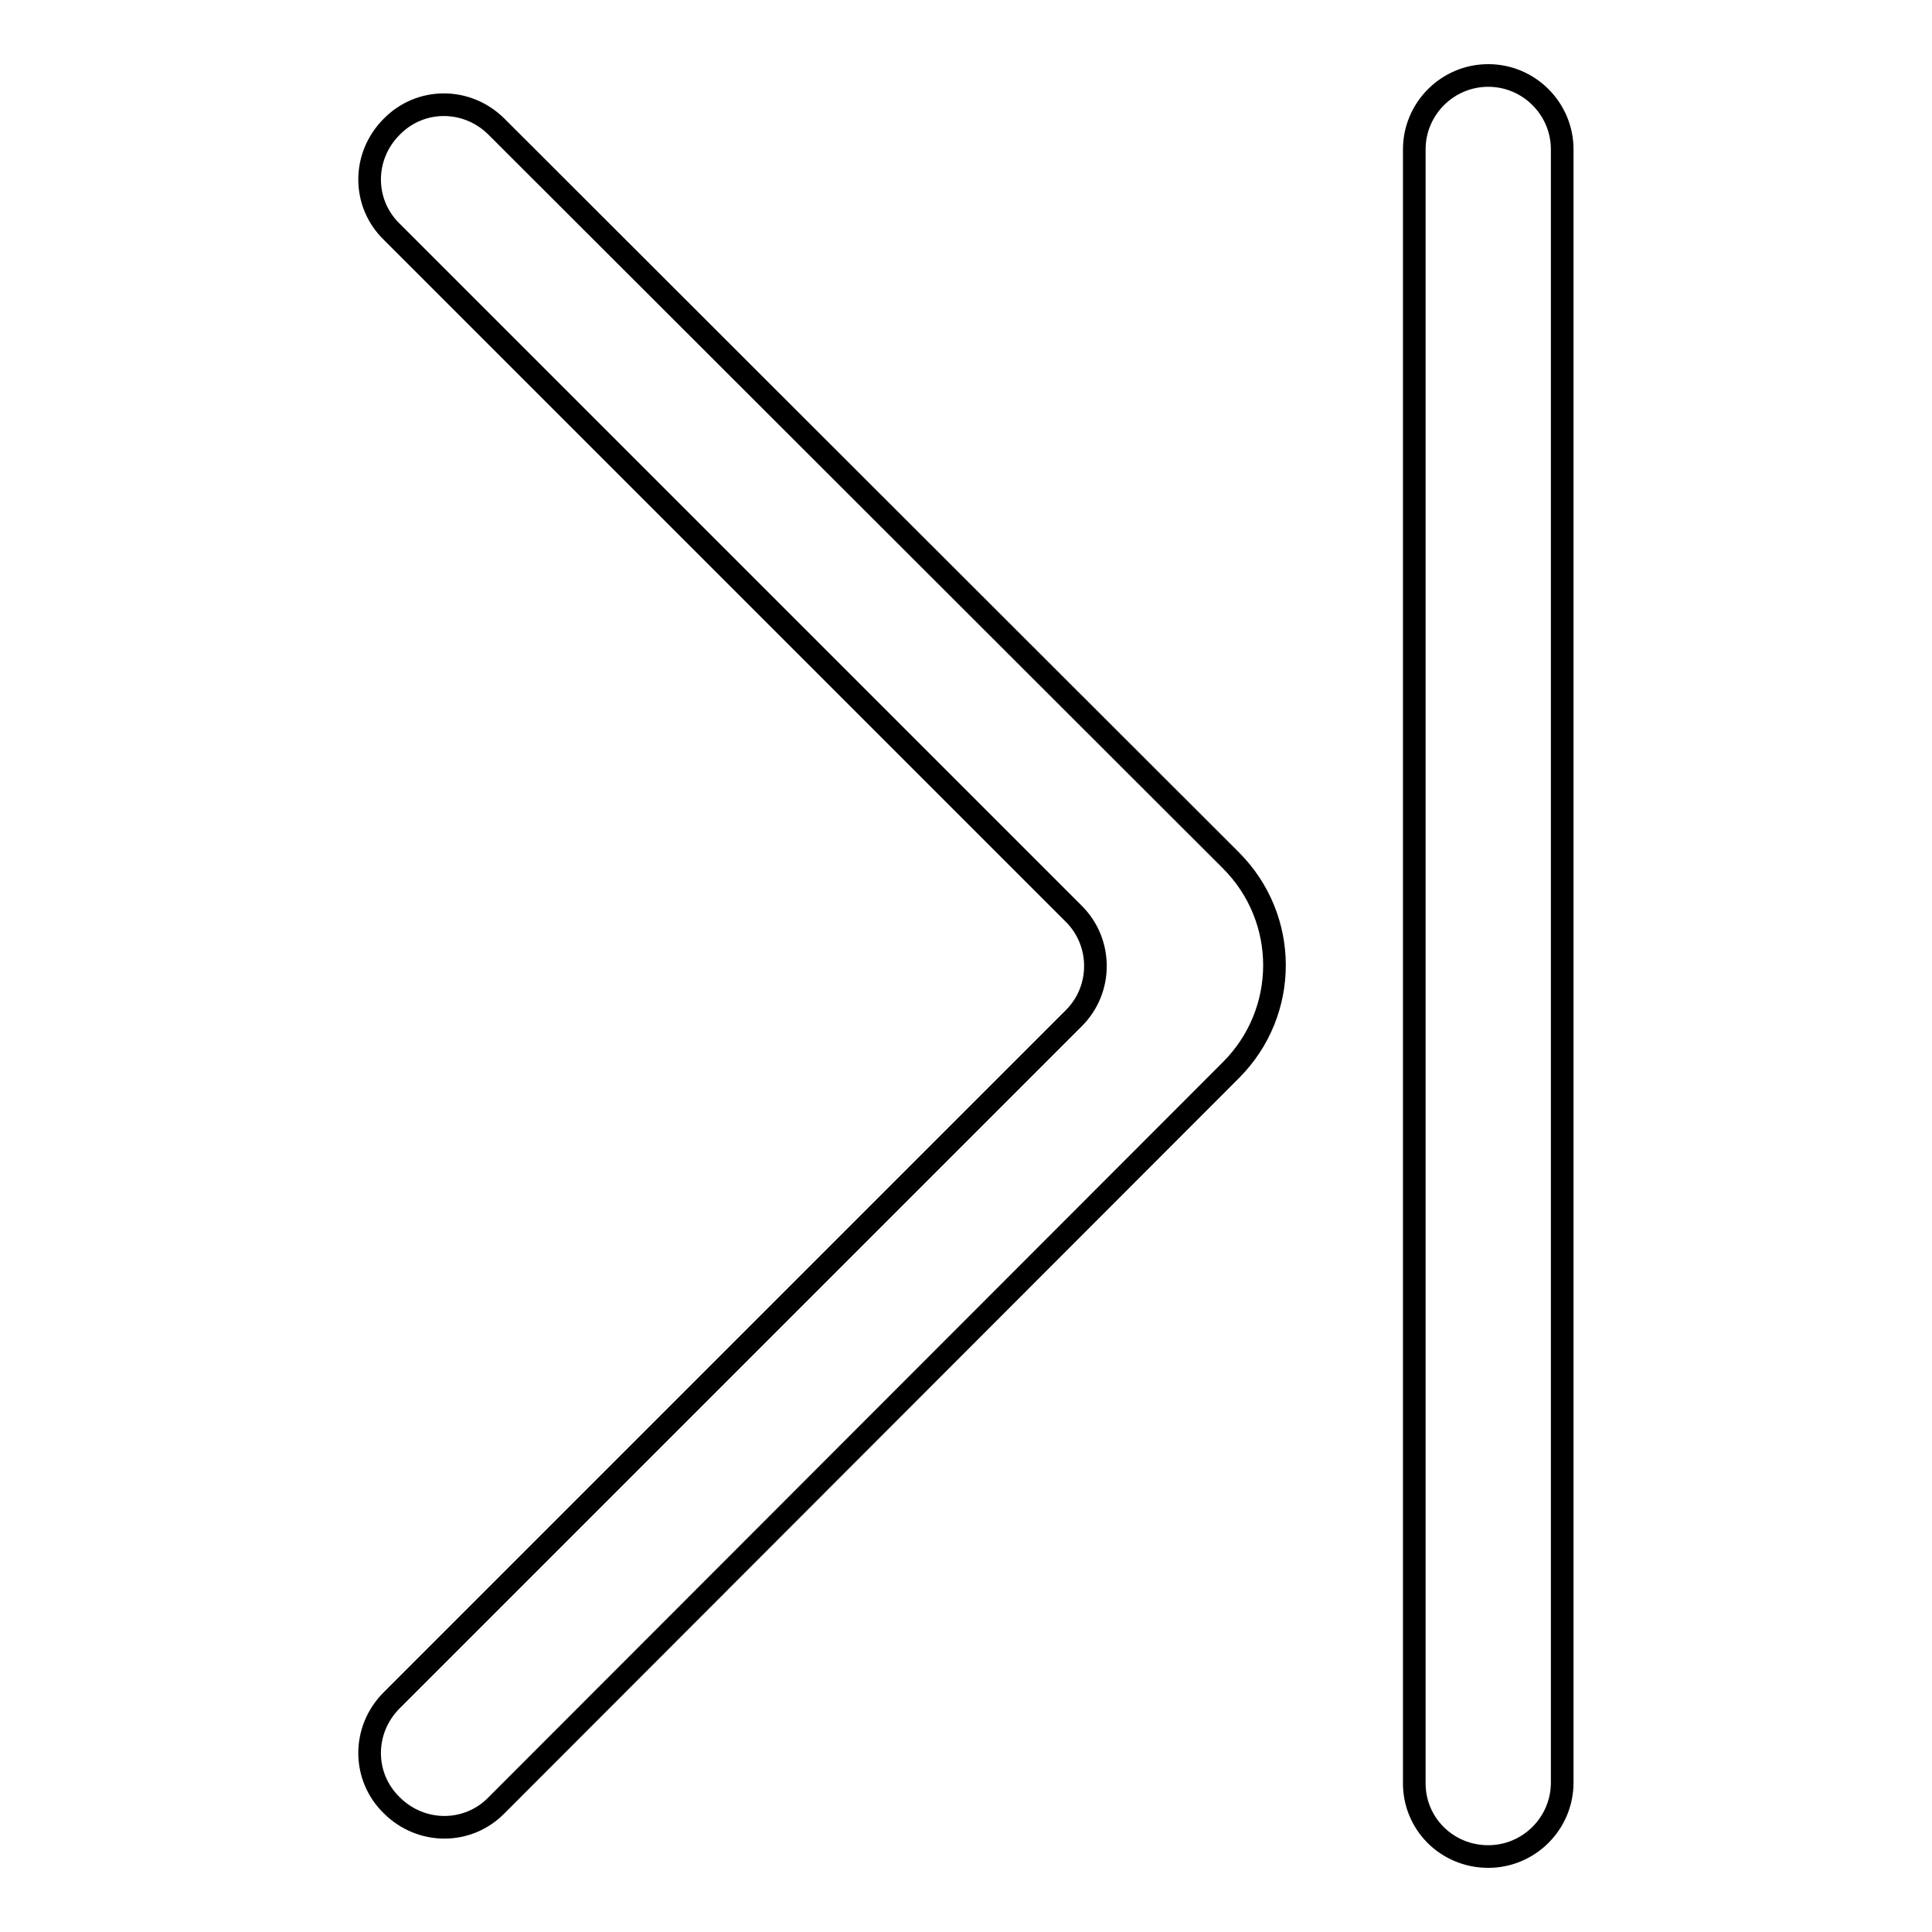
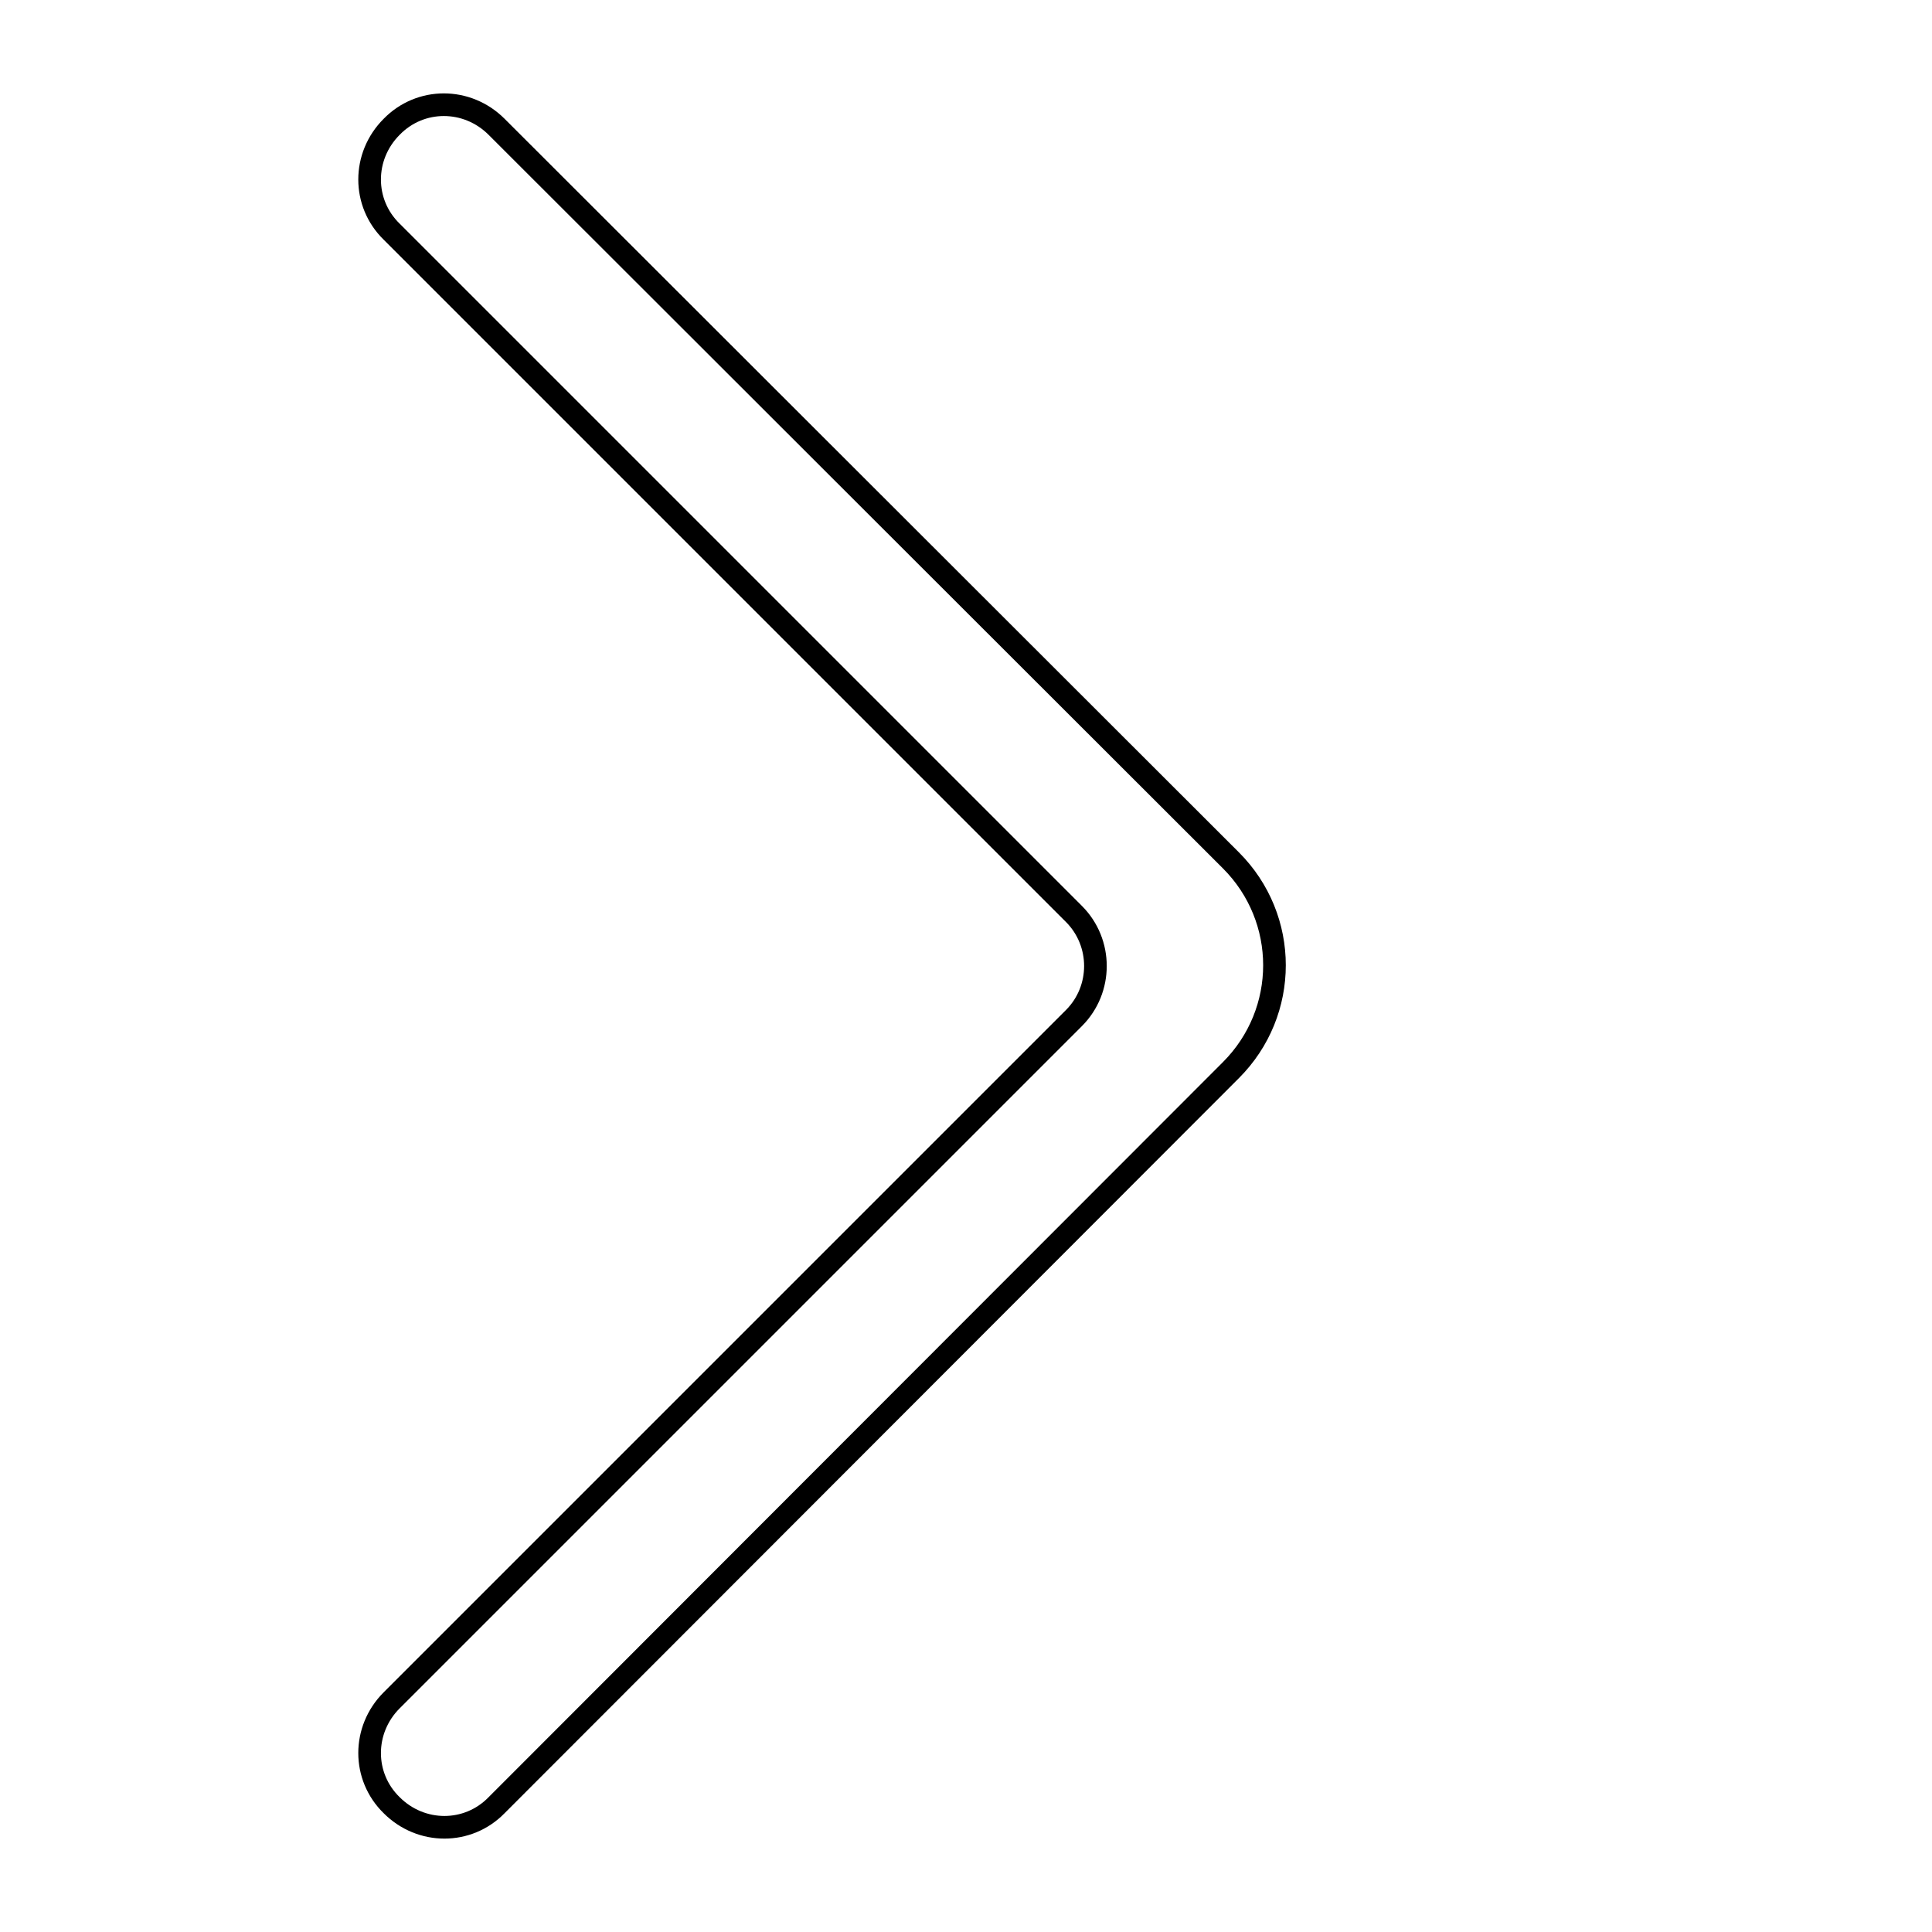
<svg xmlns="http://www.w3.org/2000/svg" version="1.1" x="0px" y="0px" viewBox="0 0 256 256" enable-background="new 0 0 256 256" xml:space="preserve">
  <g>
    <g>
      <path stroke-width="3" fill-opacity="0" stroke="#000000" d="M142.3,134.9l-90.4,90.4c-3.9,3.9-3.9,10.1,0,13.9l0,0c3.9,3.9,10.1,3.9,13.9,0l97.3-97.4c7.7-7.7,7.7-20.1,0-27.8L65.8,16.8c-3.9-3.9-10.1-3.9-13.9,0l0,0c-3.9,3.9-3.9,10.1,0,13.9l90.4,90.4C146.1,124.9,146.1,131.1,142.3,134.9z" />
-       <path stroke-width="3" fill-opacity="0" stroke="#000000" d="M197.2,246L197.2,246c5.4,0,9.8-4.4,9.8-9.8V19.8c0-5.4-4.4-9.8-9.8-9.8l0,0c-5.4,0-9.8,4.4-9.8,9.8v216.3C187.3,241.6,191.7,246,197.2,246z" />
    </g>
  </g>
</svg>